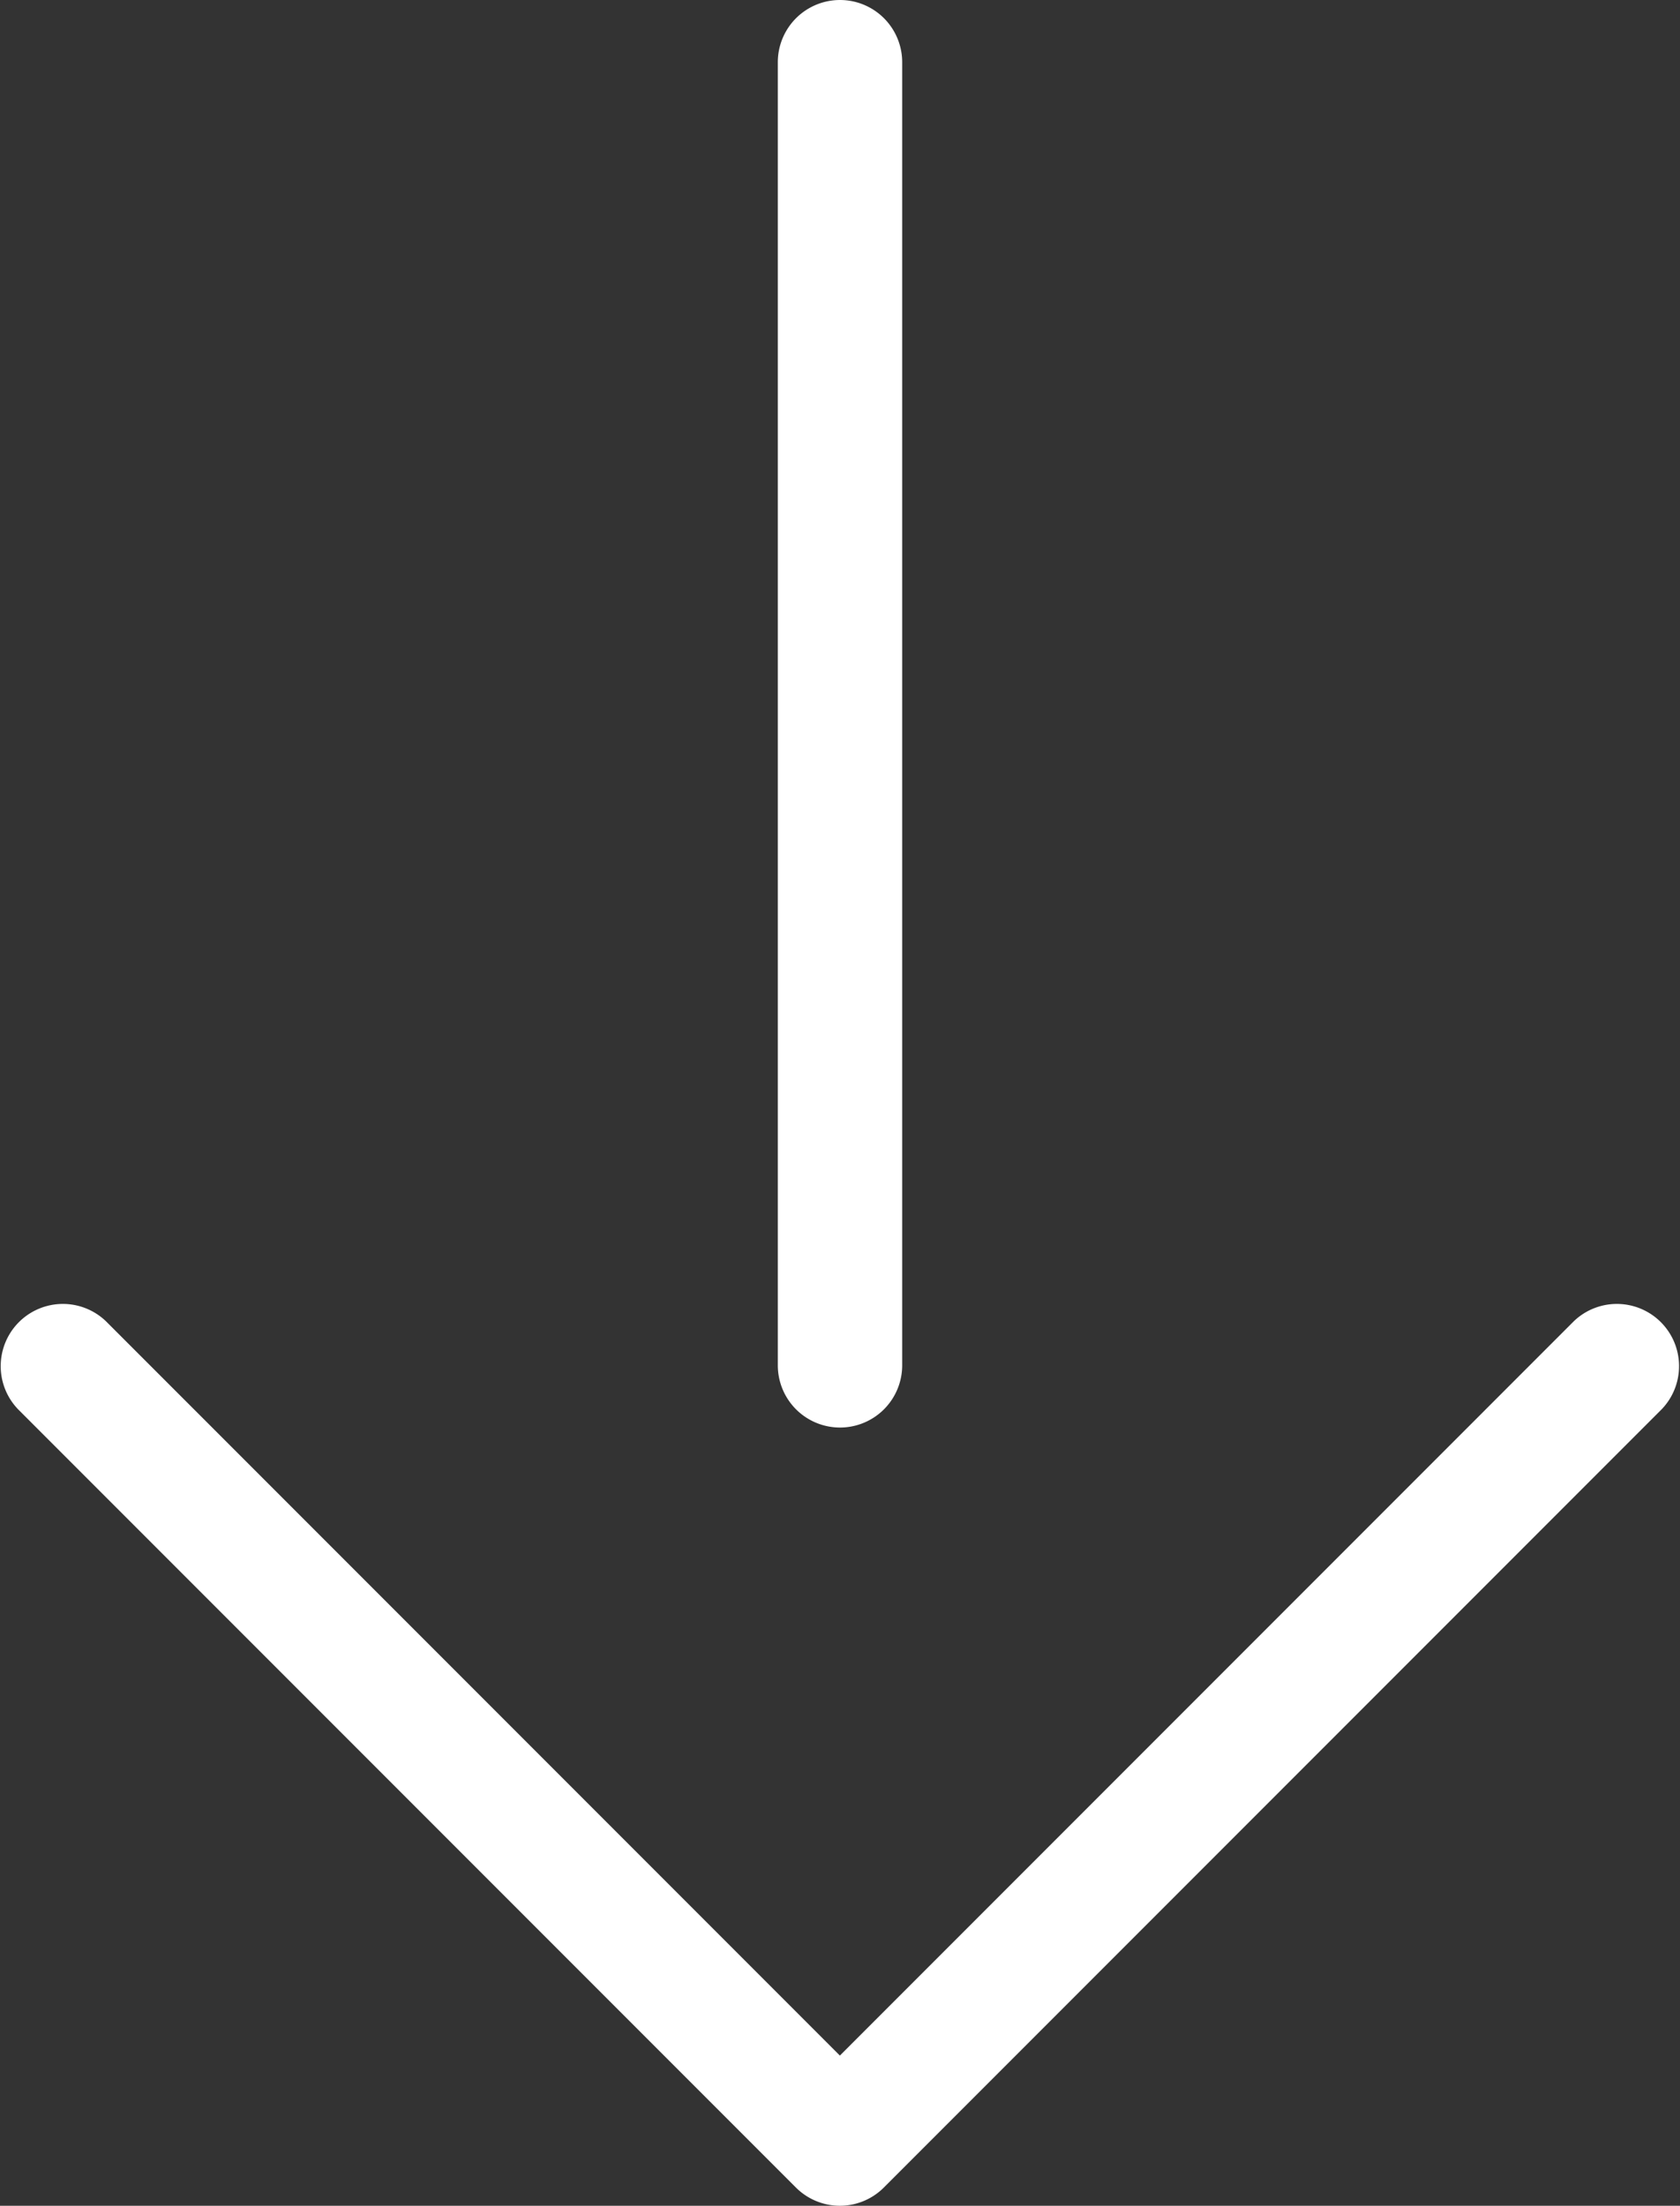
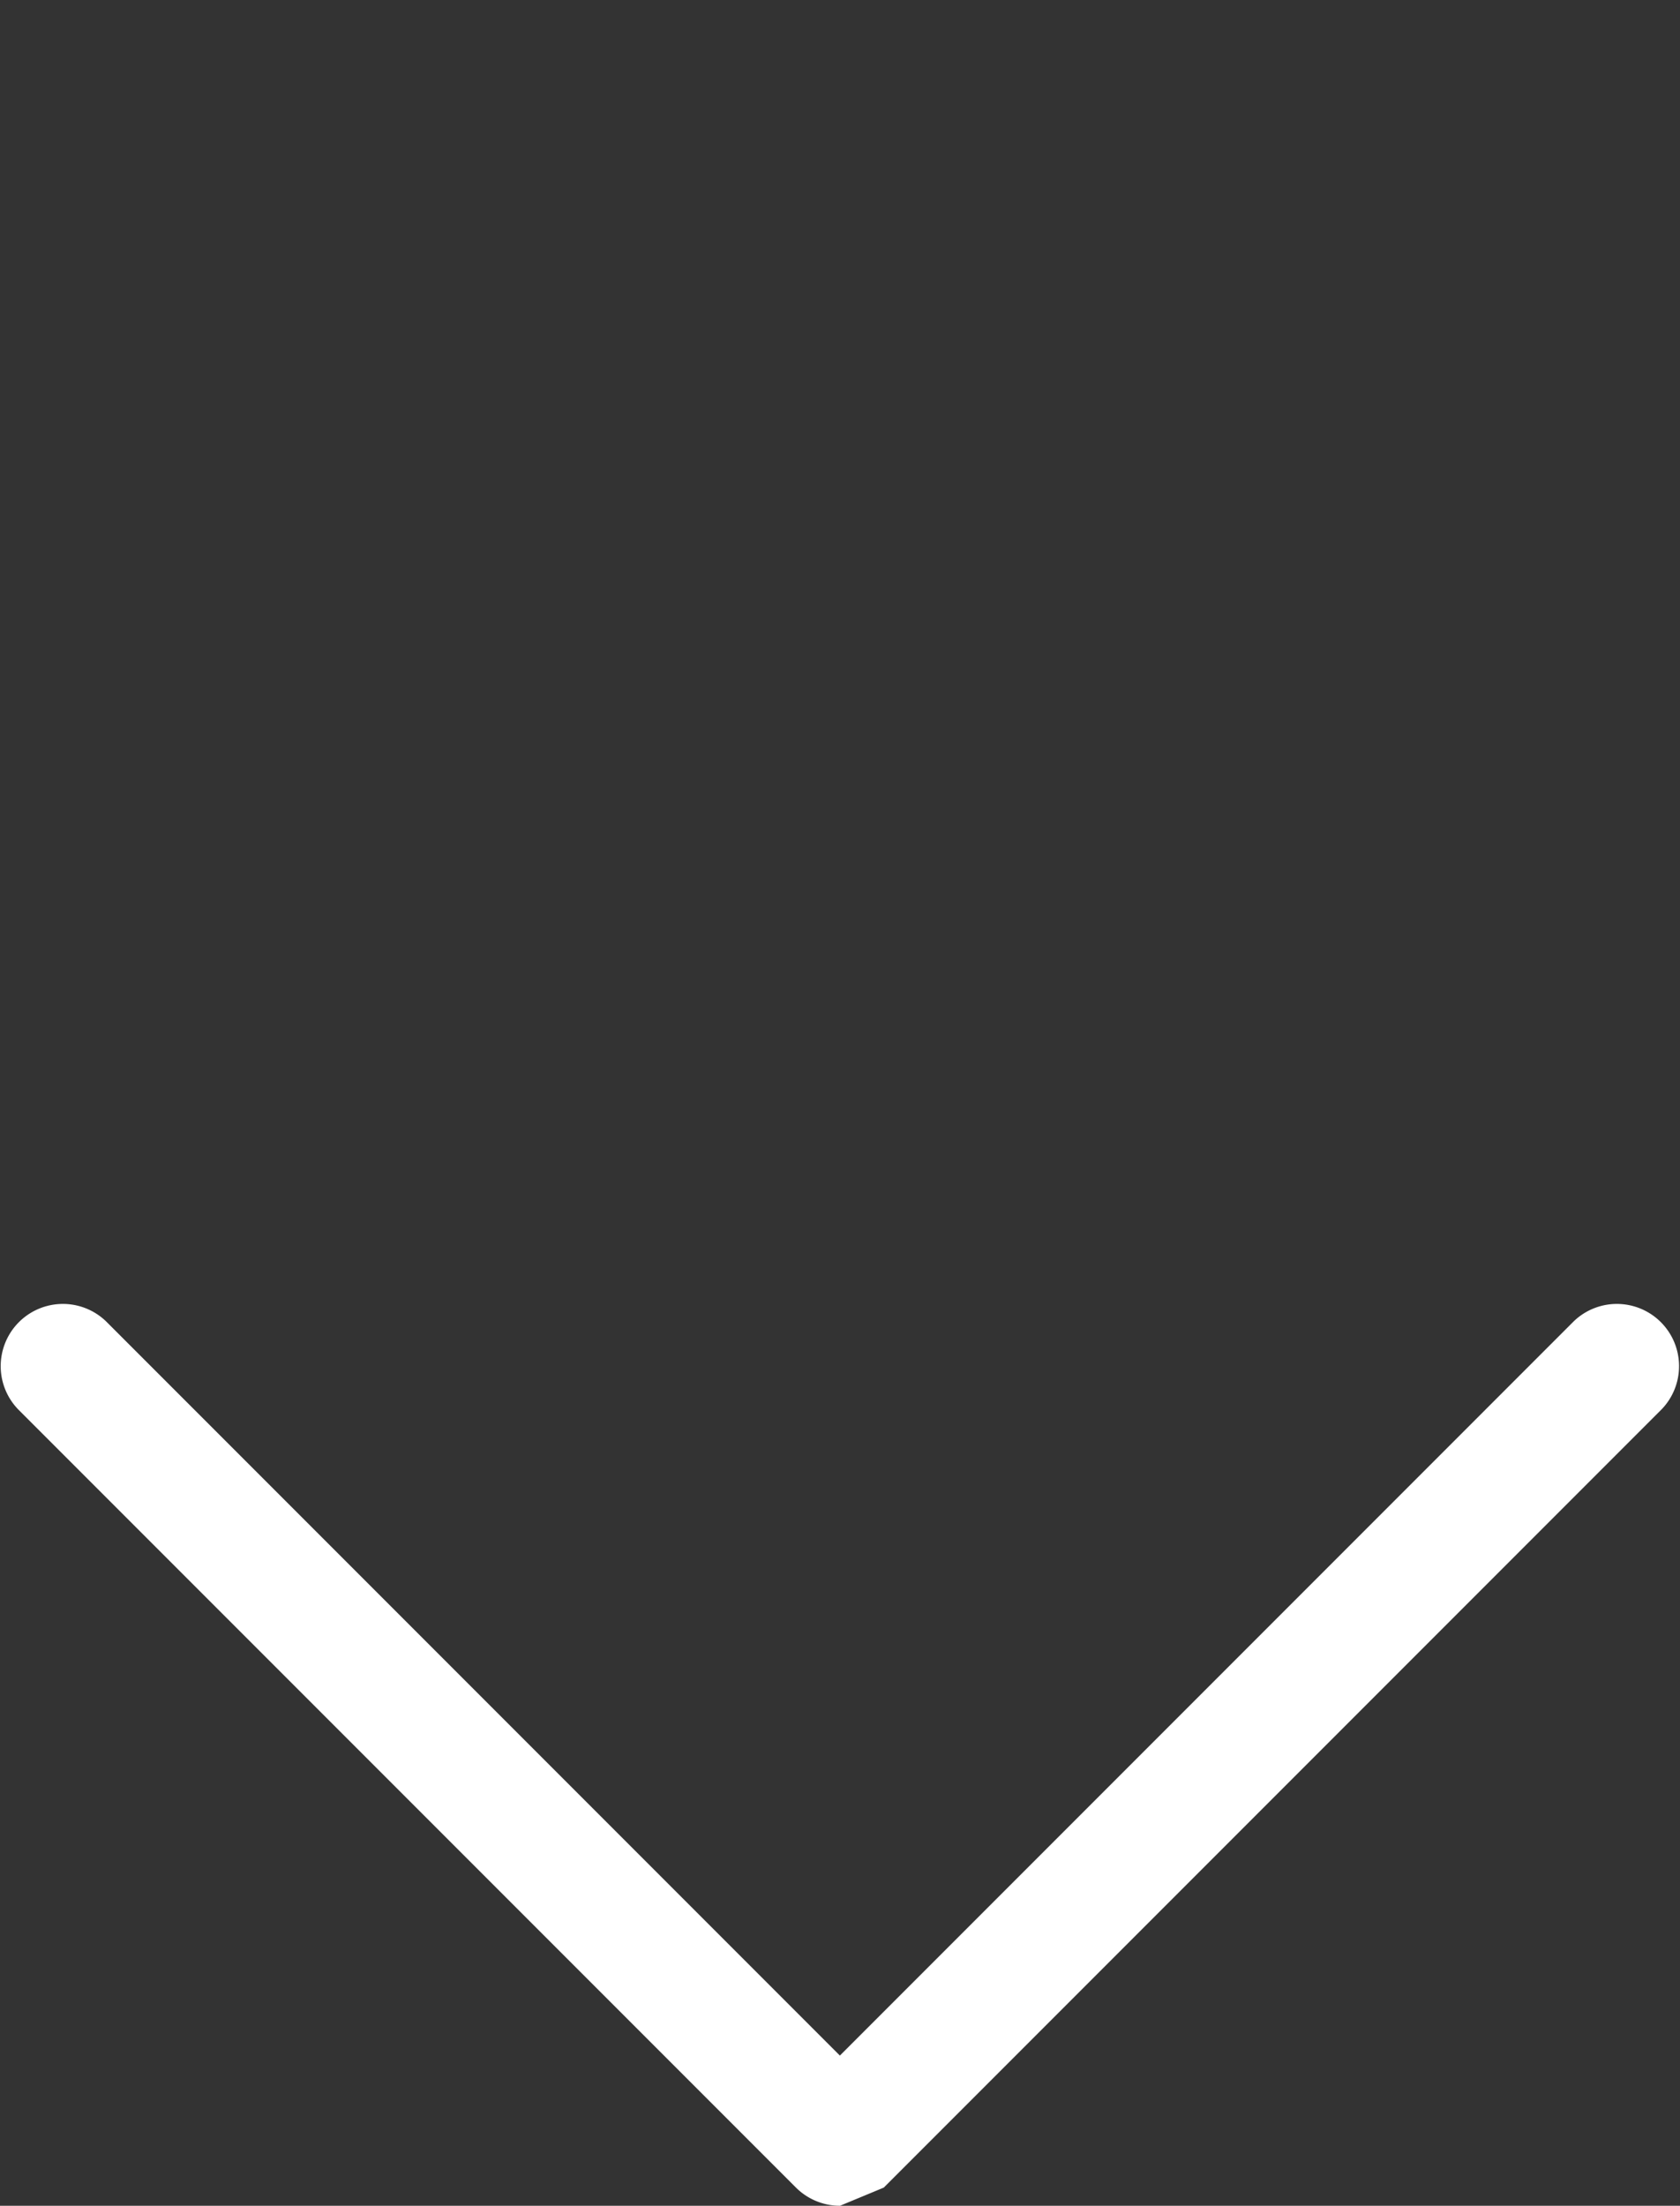
<svg xmlns="http://www.w3.org/2000/svg" width="13.508" height="17.726" viewBox="0 0 13.508 17.726">
  <rect x="0" y="0" width="13.508" height="17.726" fill="#333333" stroke="none" />
  <g id="Groupe_2334" data-name="Groupe 2334" transform="translate(-803.752 -2584.776)">
-     <path id="fleche-axonos-ouvert-louer" d="M972.254,1143.087a.5.5,0,0,1-.354-.146l-6.254-6.254a.5.5,0,0,1,.707-.707l5.9,5.9,5.9-5.9a.5.5,0,0,1,.707.707l-6.254,6.254A.5.5,0,0,1,972.254,1143.087Z" transform="translate(-161.748 1459.415)" fill="#fff" />
-     <path id="fleche-axonos-ouvert-louer-2" data-name="fleche-axonos-ouvert-louer" d="M972.254,1143.084a.5.5,0,0,1-.5-.5v-10.472a.5.5,0,0,1,1,0v10.472A.5.5,0,0,1,972.254,1143.084Z" transform="translate(-161.748 1453.164)" fill="#fff" />
+     <path id="fleche-axonos-ouvert-louer" d="M972.254,1143.087a.5.5,0,0,1-.354-.146l-6.254-6.254a.5.5,0,0,1,.707-.707l5.9,5.9,5.9-5.9a.5.5,0,0,1,.707.707l-6.254,6.254Z" transform="translate(-161.748 1459.415)" fill="#fff" />
  </g>
</svg>